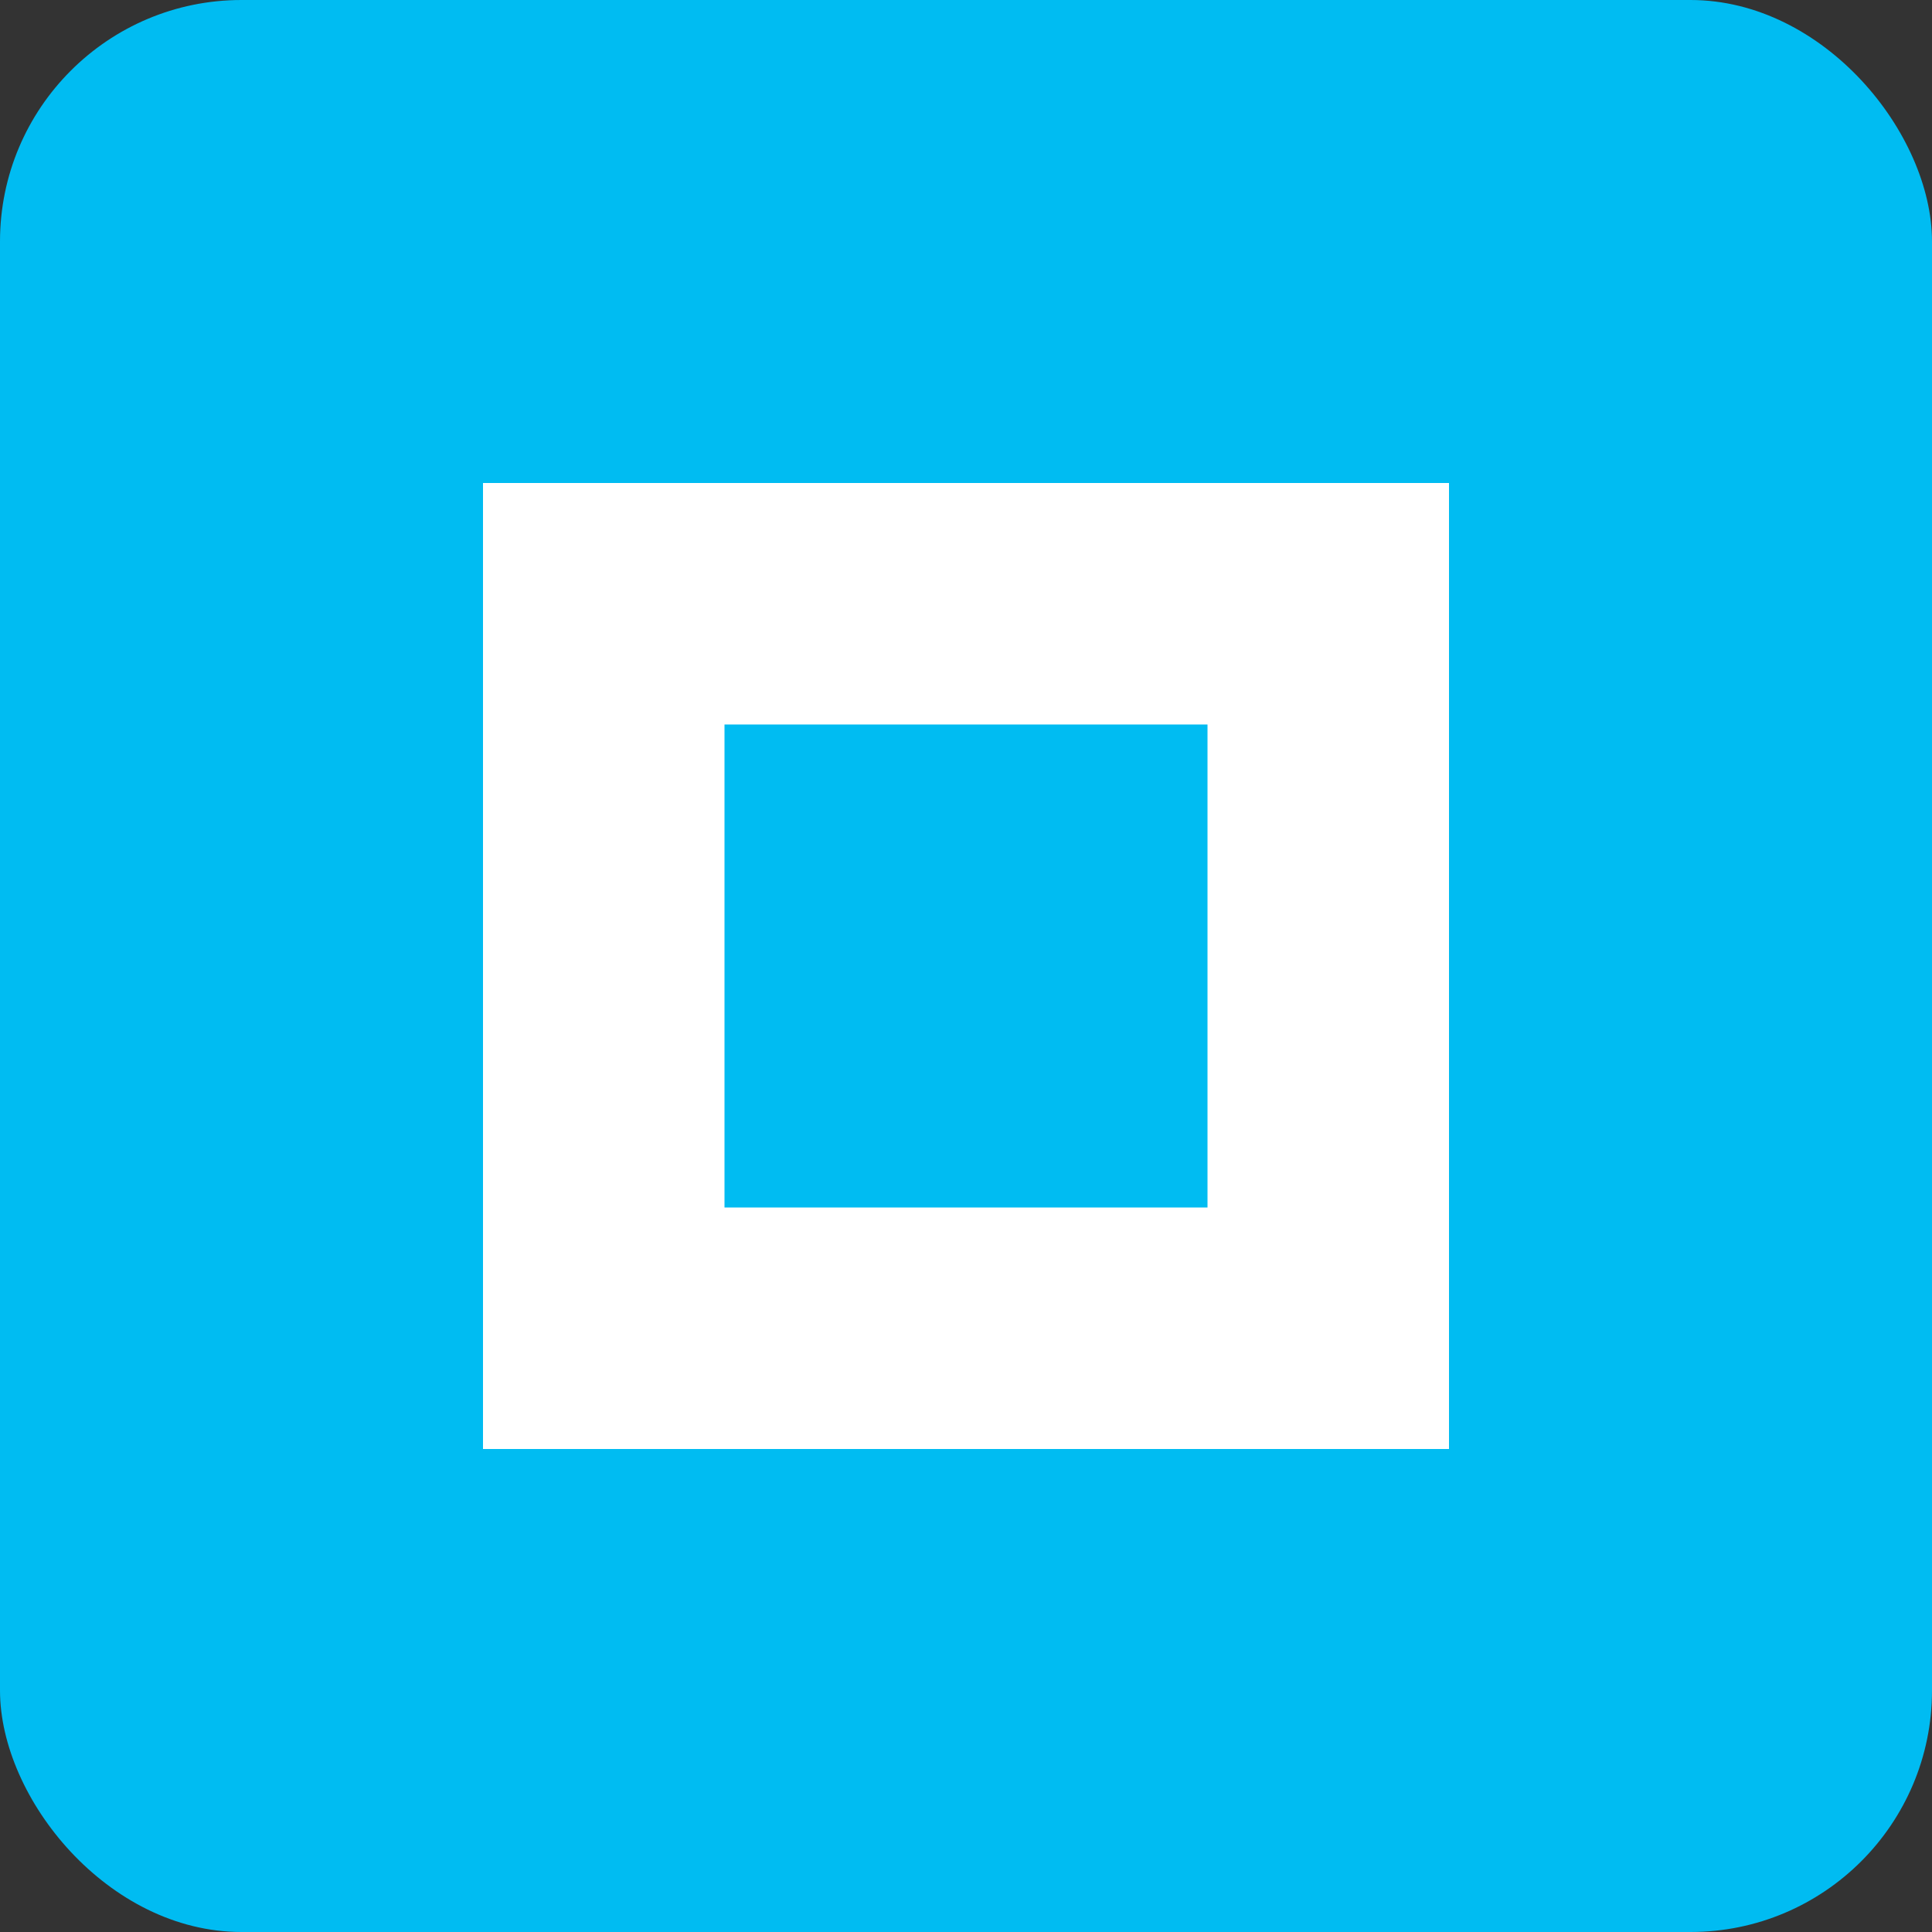
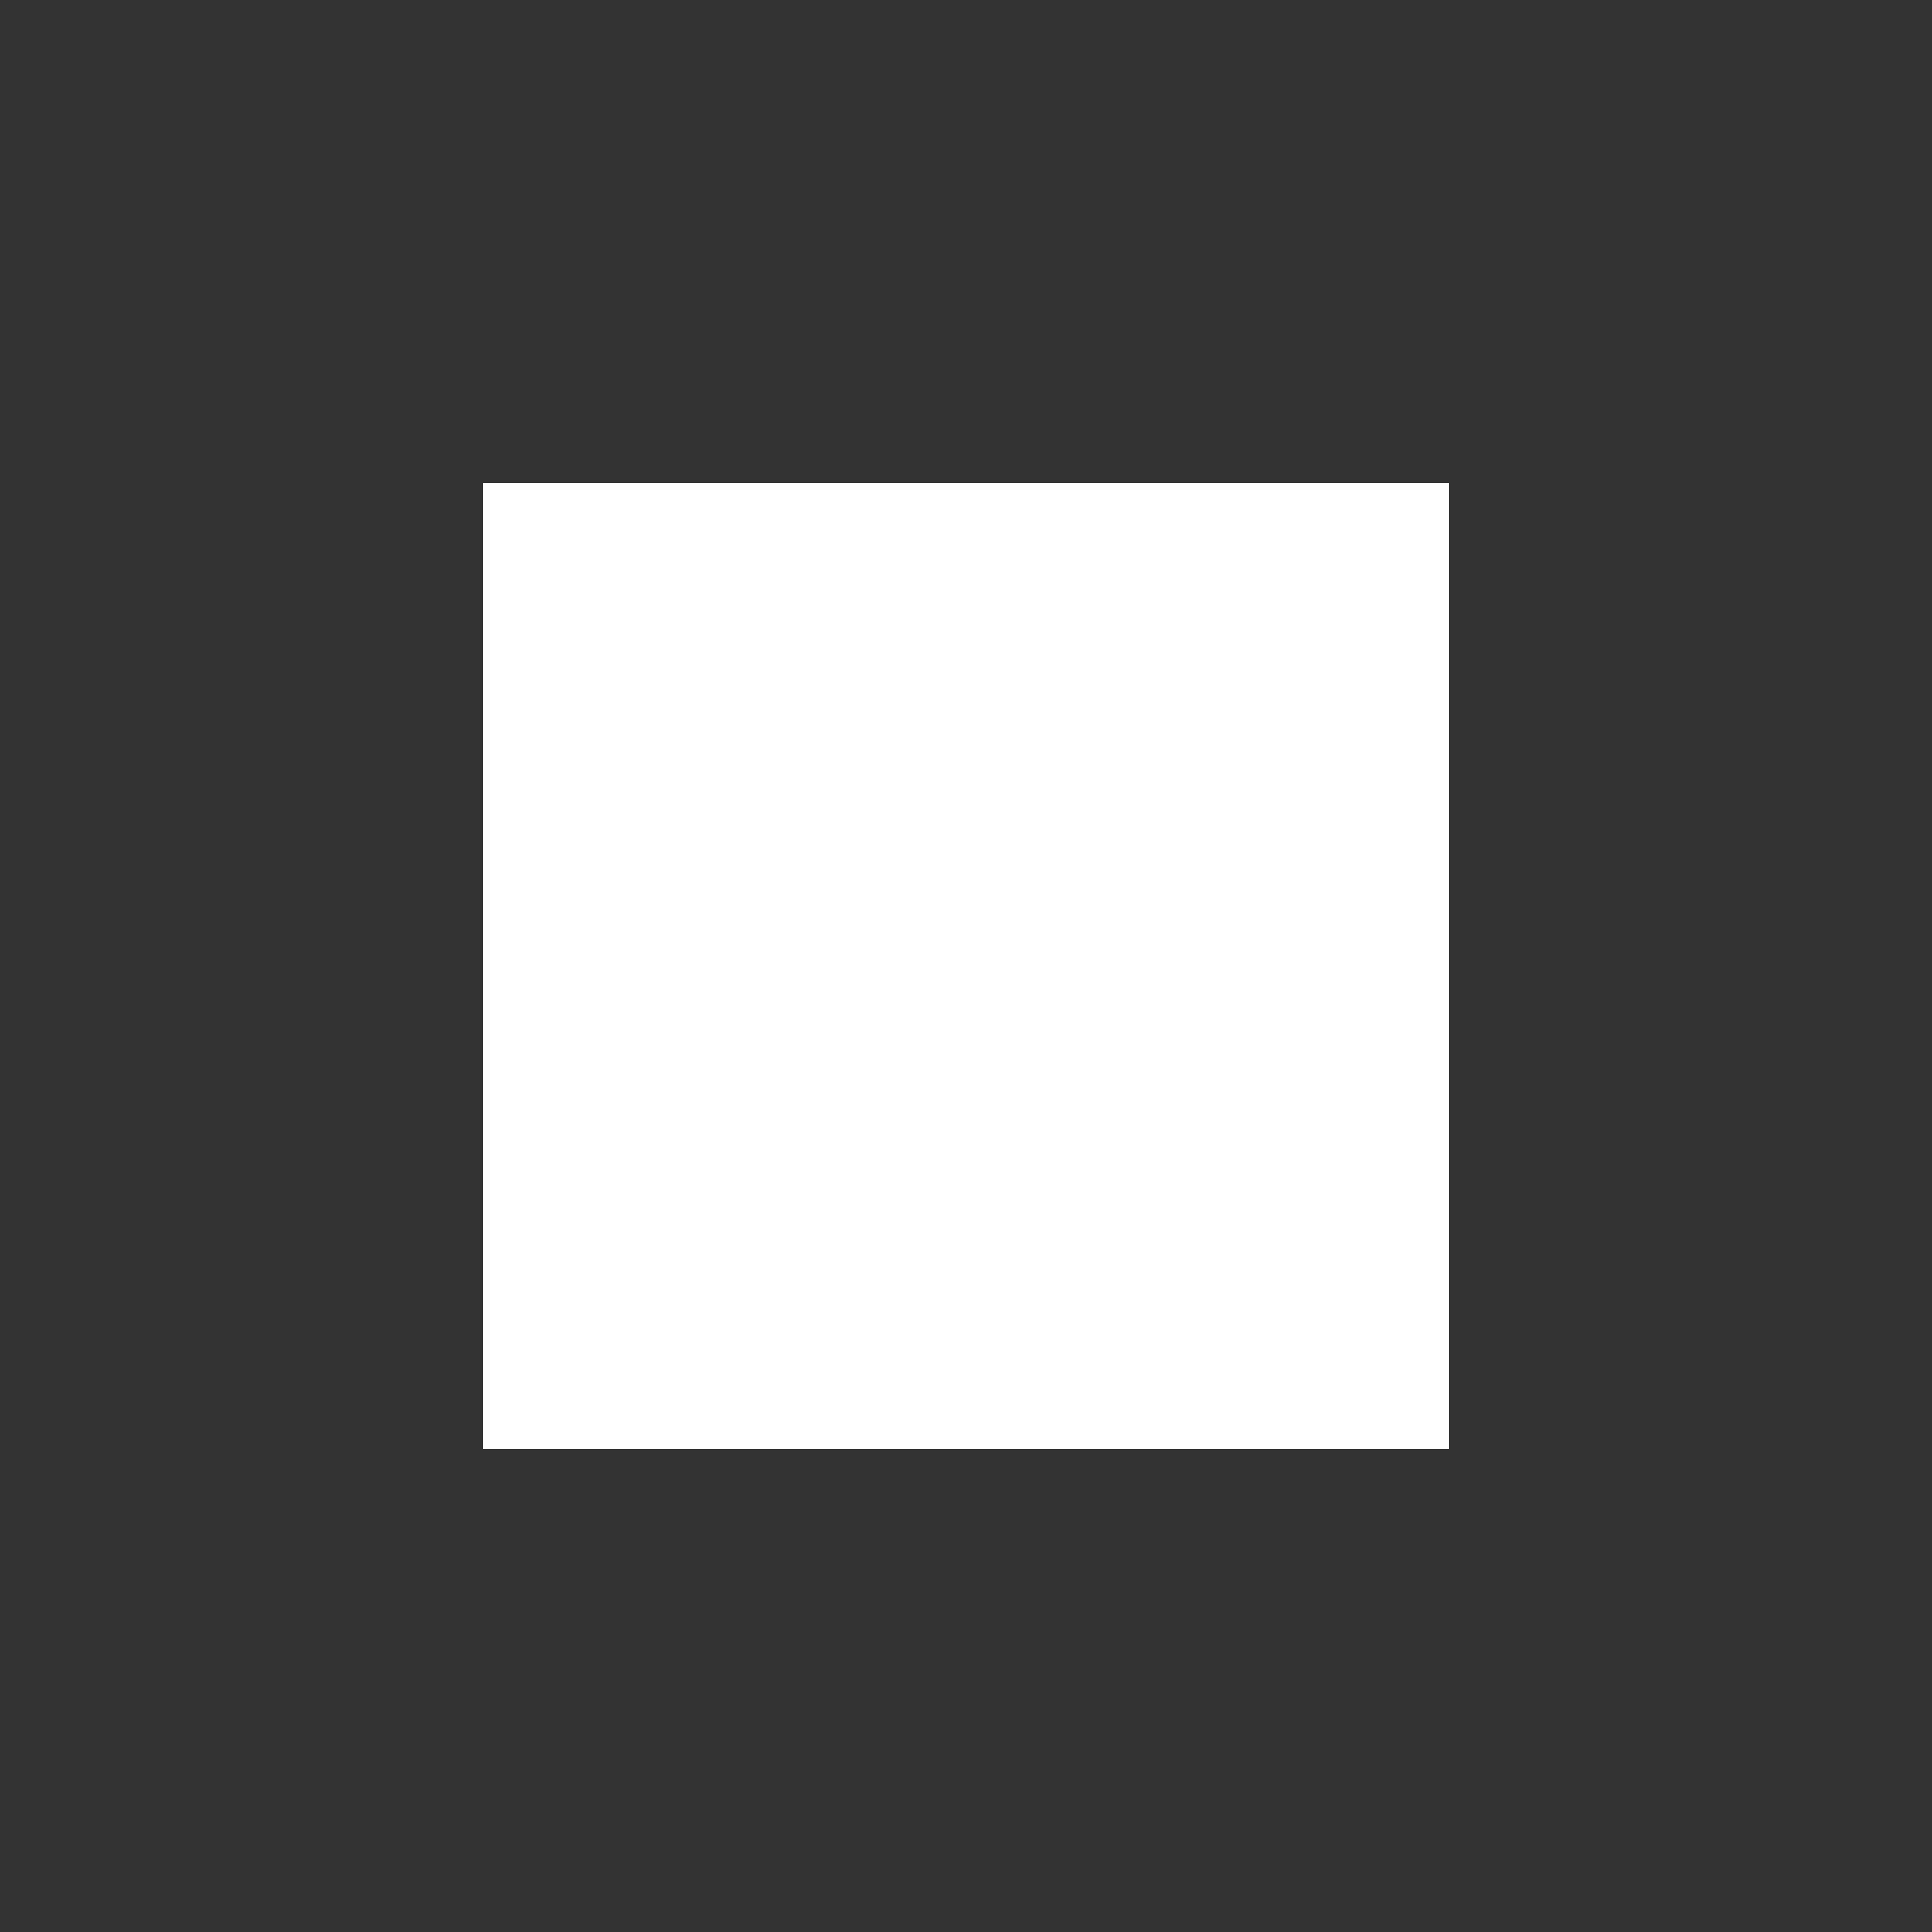
<svg xmlns="http://www.w3.org/2000/svg" width="32" height="32" viewBox="0 0 32 32" fill="none">
  <rect x="0" y="0" width="32" height="32" fill="#333333" stroke="none" />
-   <rect width="32" height="32" rx="4" fill="#00BCF2" />
  <path d="M8 8h16v16H8V8z" fill="white" />
-   <path d="M12 12h8v8h-8v-8z" fill="#00BCF2" />
</svg>